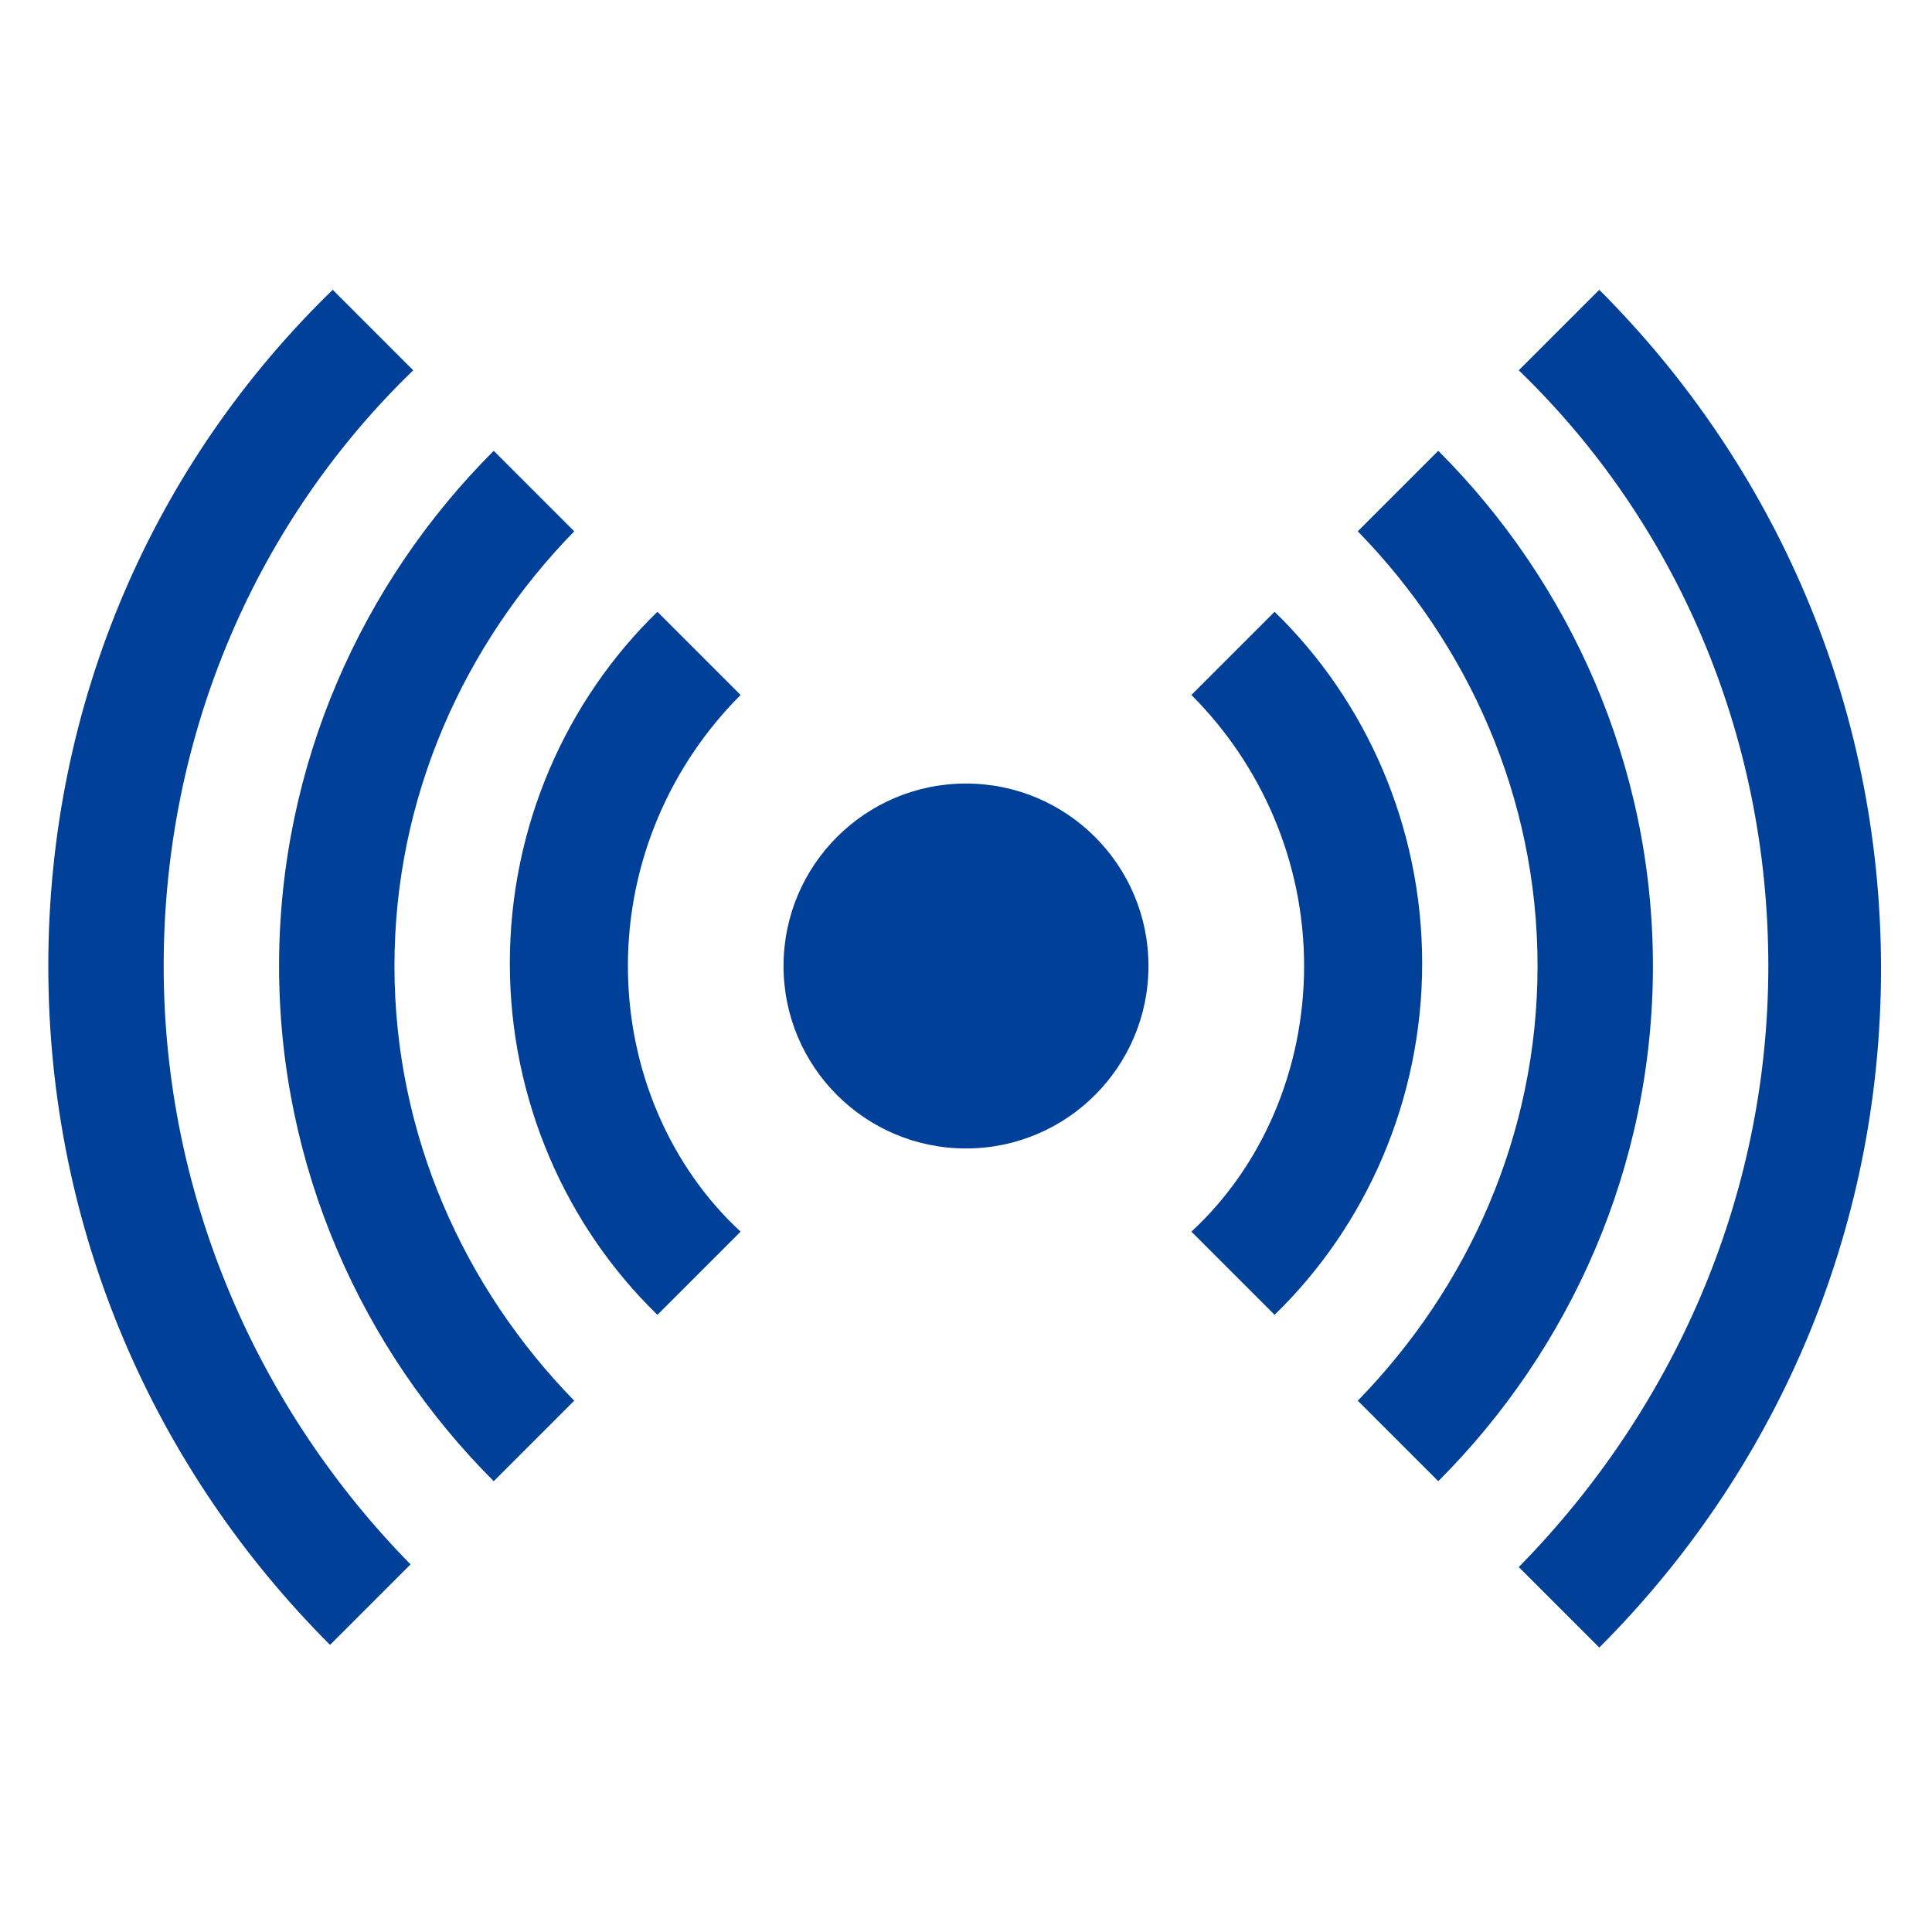
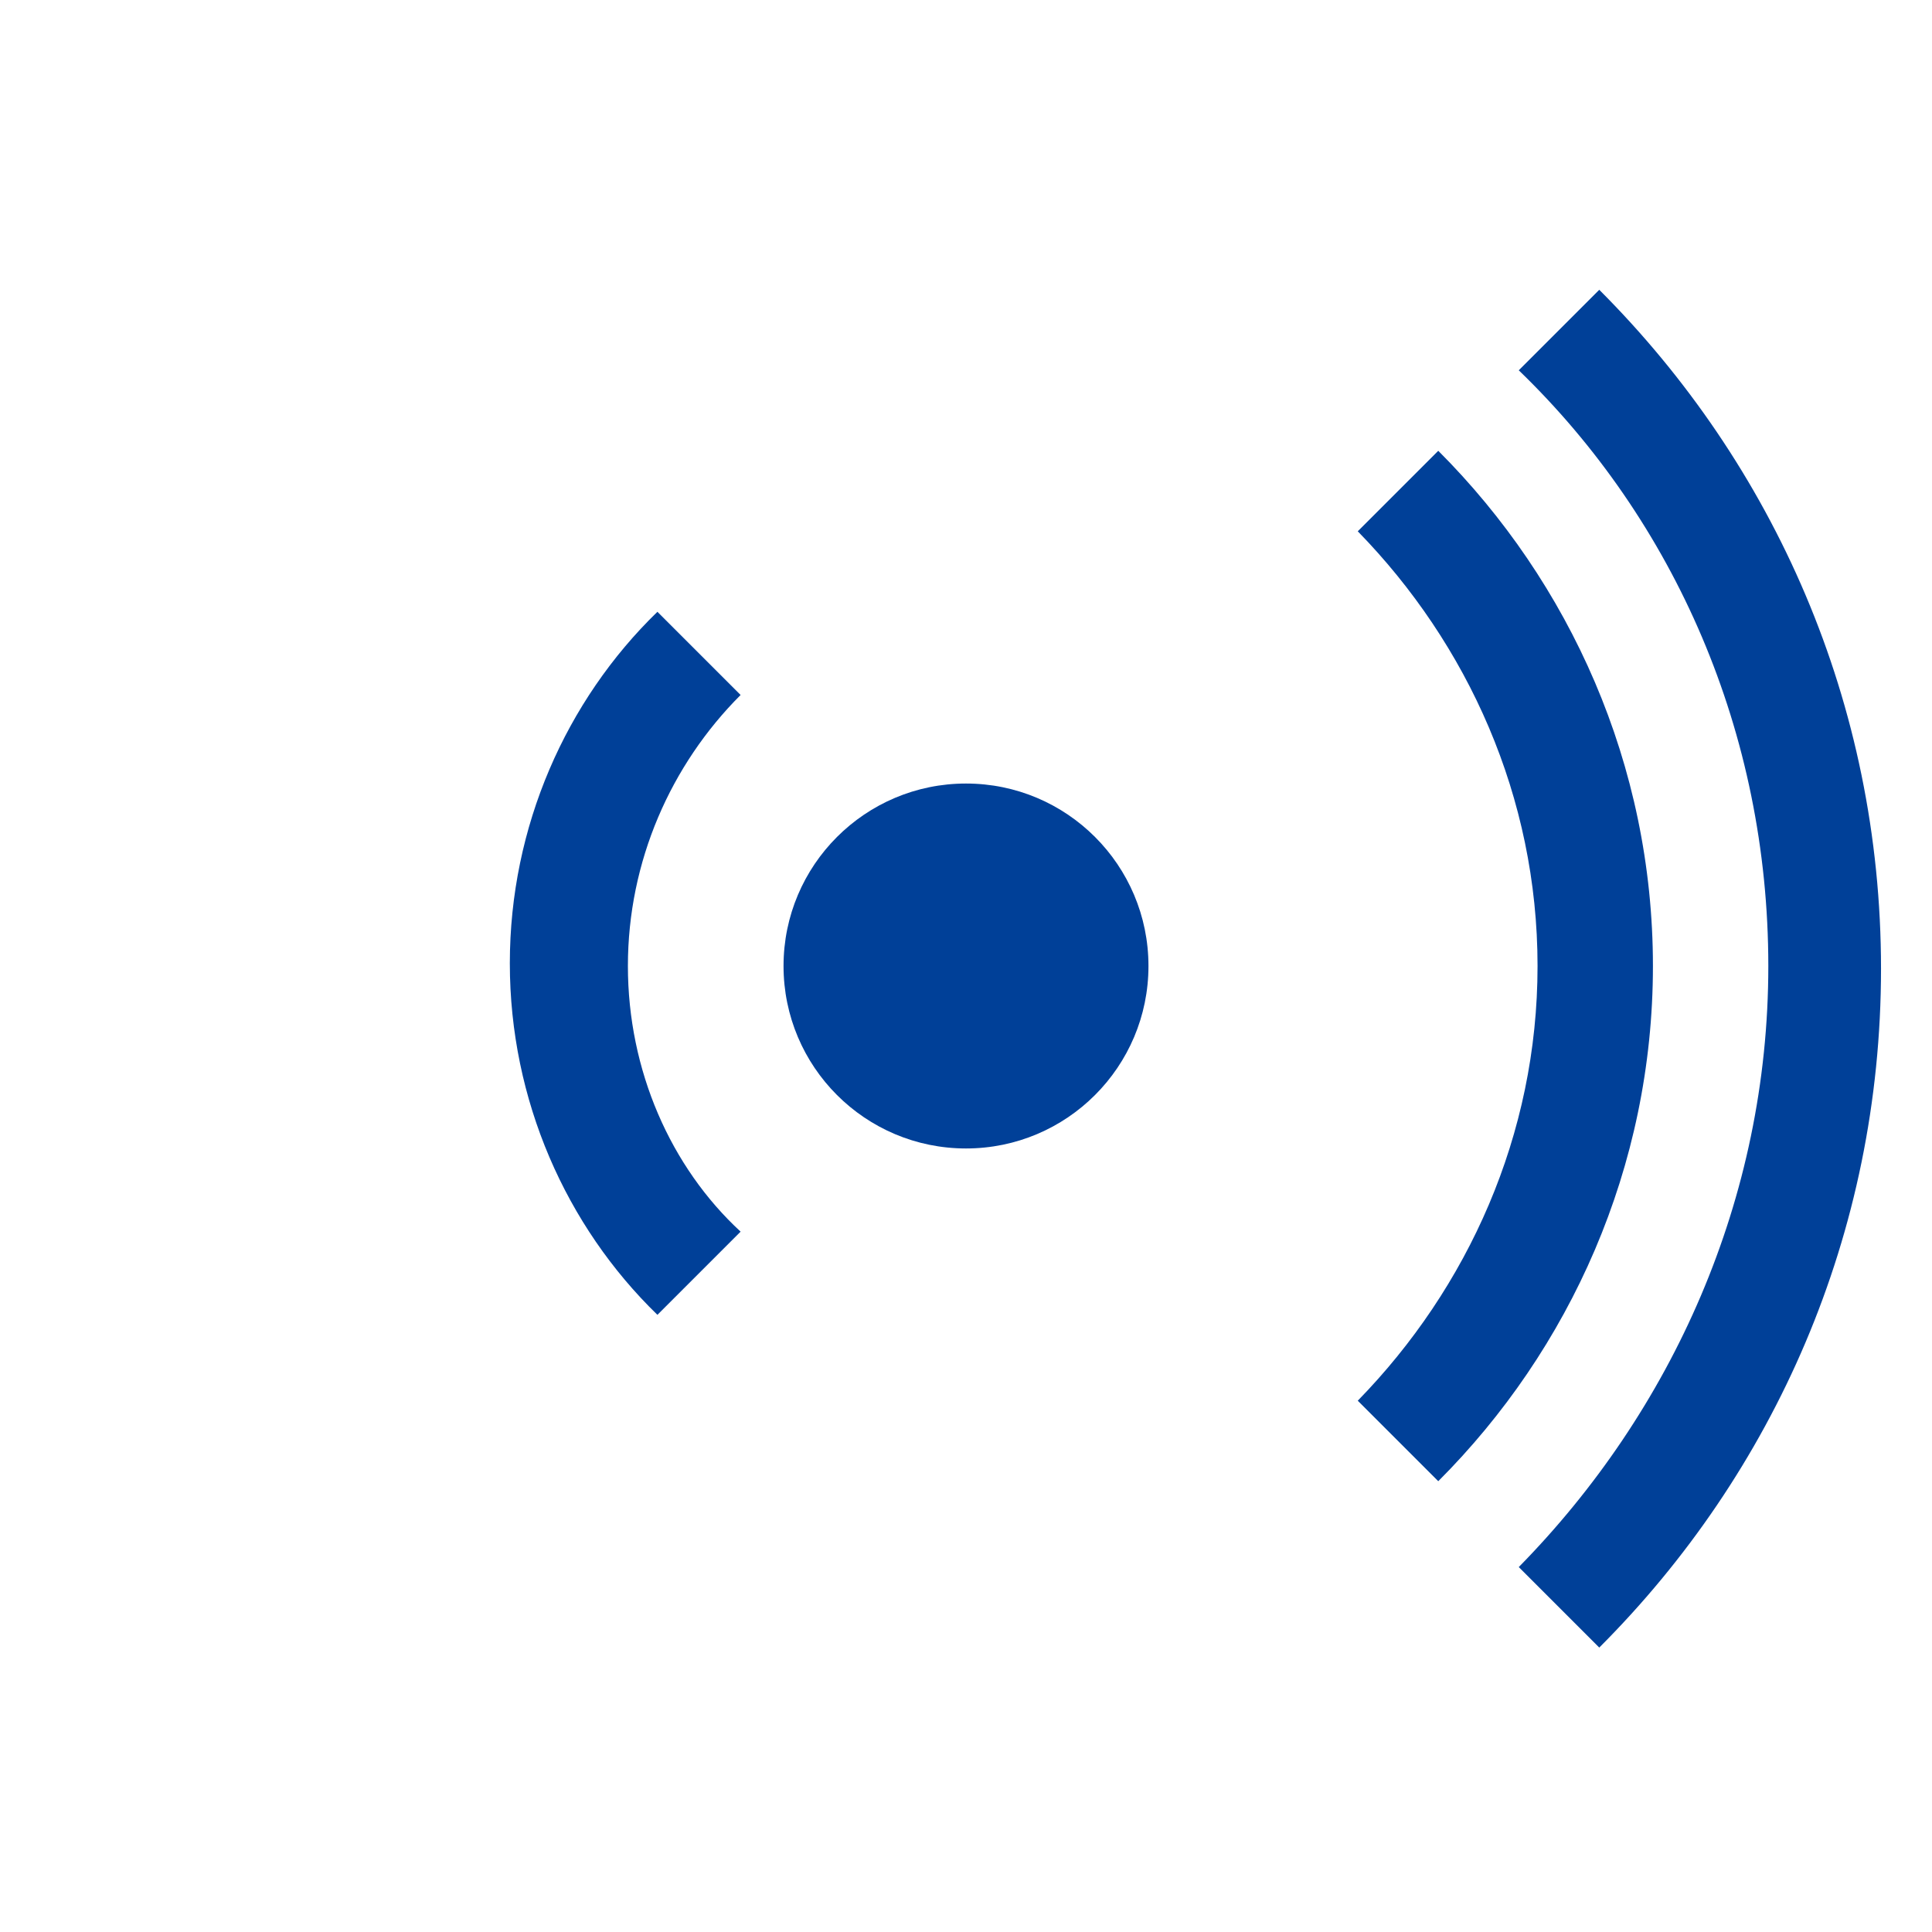
<svg xmlns="http://www.w3.org/2000/svg" version="1.1" id="レイヤー_1" x="0px" y="0px" viewBox="0 0 72 72" style="enable-background:new 0 0 72 72;" xml:space="preserve">
  <style type="text/css">
	.st0{fill:#004098;}
</style>
  <g>
    <g>
      <g>
        <g>
          <circle class="st0" cx="36" cy="36" r="6.8" />
          <g>
            <path class="st0" d="M65.9,36c0-8.7-3.5-16.6-9.3-22.2l3-3c6.5,6.5,10.5,15.4,10.5,25.3s-4,18.8-10.5,25.3l-3-3       C62.3,52.6,65.9,44.7,65.9,36z" />
            <path class="st0" d="M57.3,36c0-6.3-2.6-12-6.7-16.2l3-3c4.9,4.9,8,11.7,8,19.2c0,7.5-3.1,14.3-8,19.2l-3-3       C54.7,48,57.3,42.3,57.3,36z" />
-             <path class="st0" d="M48.6,36c0-3.9-1.6-7.5-4.2-10.1l3.1-3.1c3.4,3.3,5.5,8,5.5,13.1c0,5.1-2.1,9.8-5.5,13.1l-3.1-3.1       C47,43.5,48.6,39.9,48.6,36z" />
          </g>
          <g>
-             <path class="st0" d="M6.1,36c0-8.7,3.5-16.6,9.3-22.2l-3-3c0,0,0,0,0,0C5.8,17.2,1.8,26.1,1.8,36s4,18.8,10.5,25.3c0,0,0,0,0,0       l3-3C9.7,52.6,6.1,44.7,6.1,36z" />
-             <path class="st0" d="M14.7,36c0-6.3,2.6-12,6.7-16.2l-3-3c0,0,0,0,0,0c-4.9,4.9-8,11.7-8,19.2c0,7.5,3.1,14.3,8,19.2       c0,0,0,0,0,0l3-3C17.3,48,14.7,42.3,14.7,36z" />
            <path class="st0" d="M23.4,36c0-3.9,1.6-7.5,4.2-10.1c0,0,0,0,0,0l-3.1-3.1c-3.4,3.3-5.5,8-5.5,13.1c0,5.1,2.1,9.8,5.5,13.1       l3.1-3.1c0,0,0,0,0,0C25,43.5,23.4,39.9,23.4,36z" />
          </g>
        </g>
      </g>
    </g>
  </g>
  <g>
</g>
  <g>
</g>
  <g>
</g>
  <g>
</g>
  <g>
</g>
  <g>
</g>
  <g>
</g>
  <g>
</g>
  <g>
</g>
  <g>
</g>
  <g>
</g>
  <g>
</g>
  <g>
</g>
  <g>
</g>
  <g>
</g>
</svg>